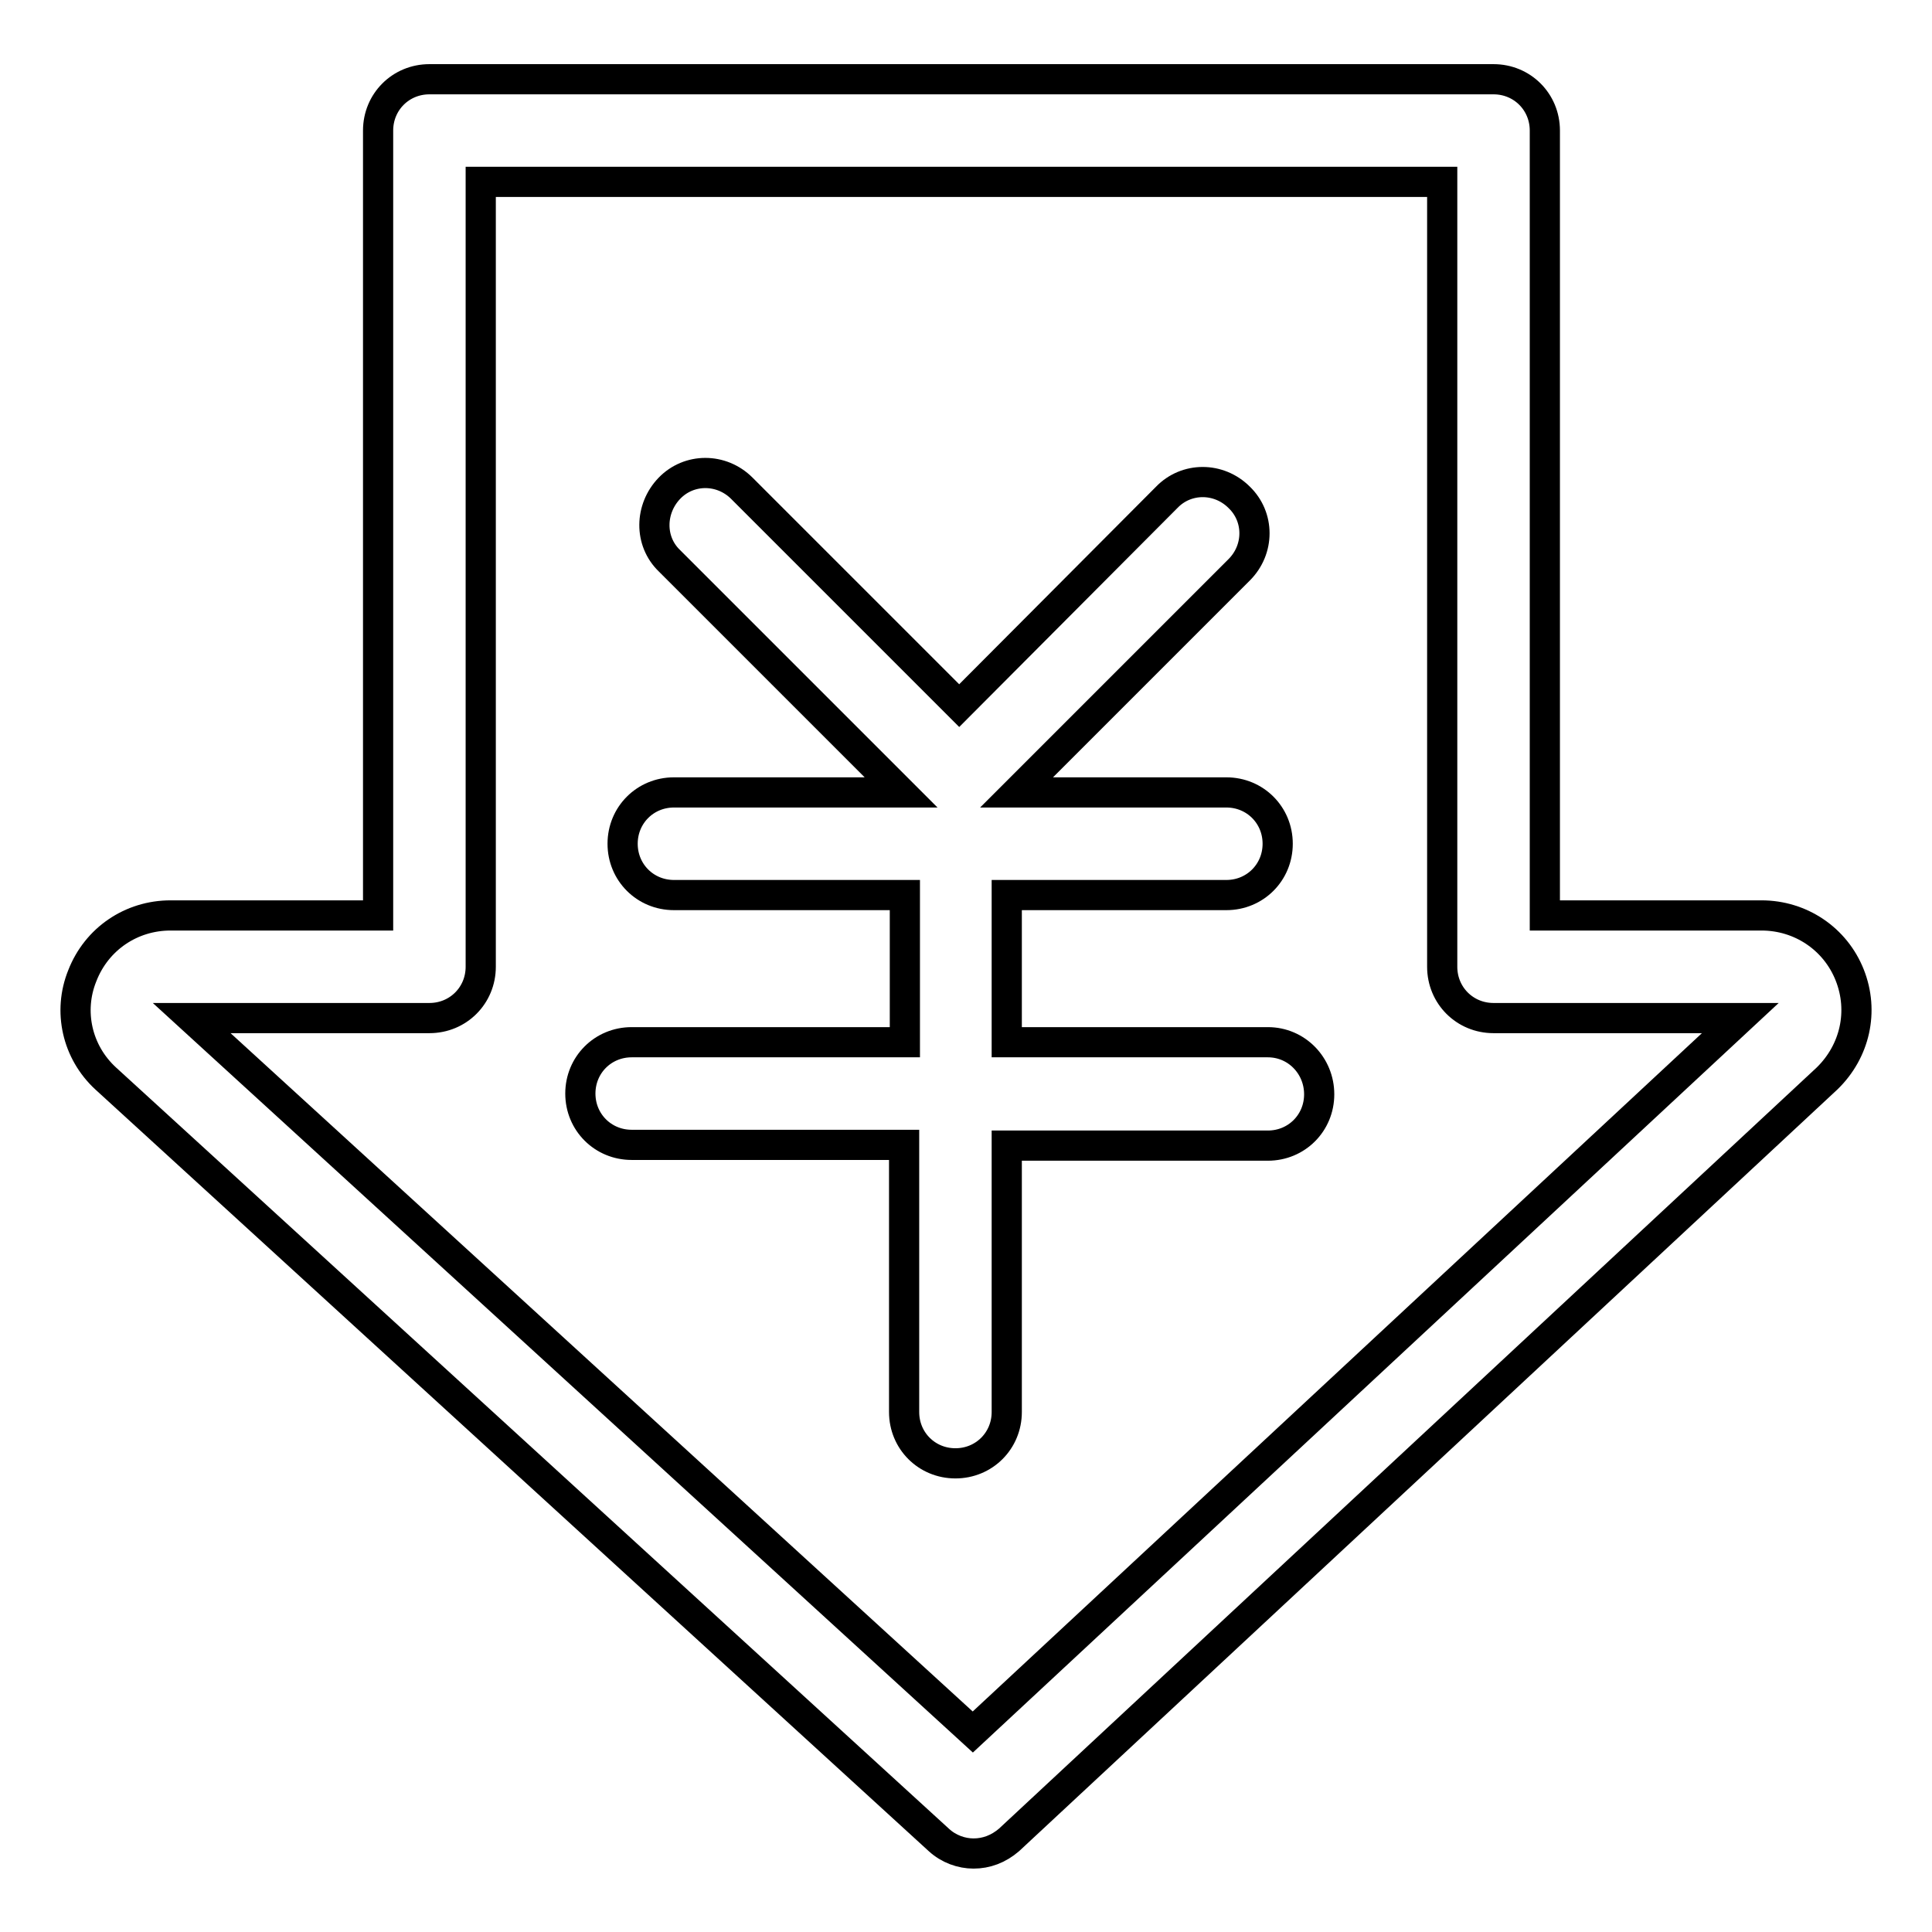
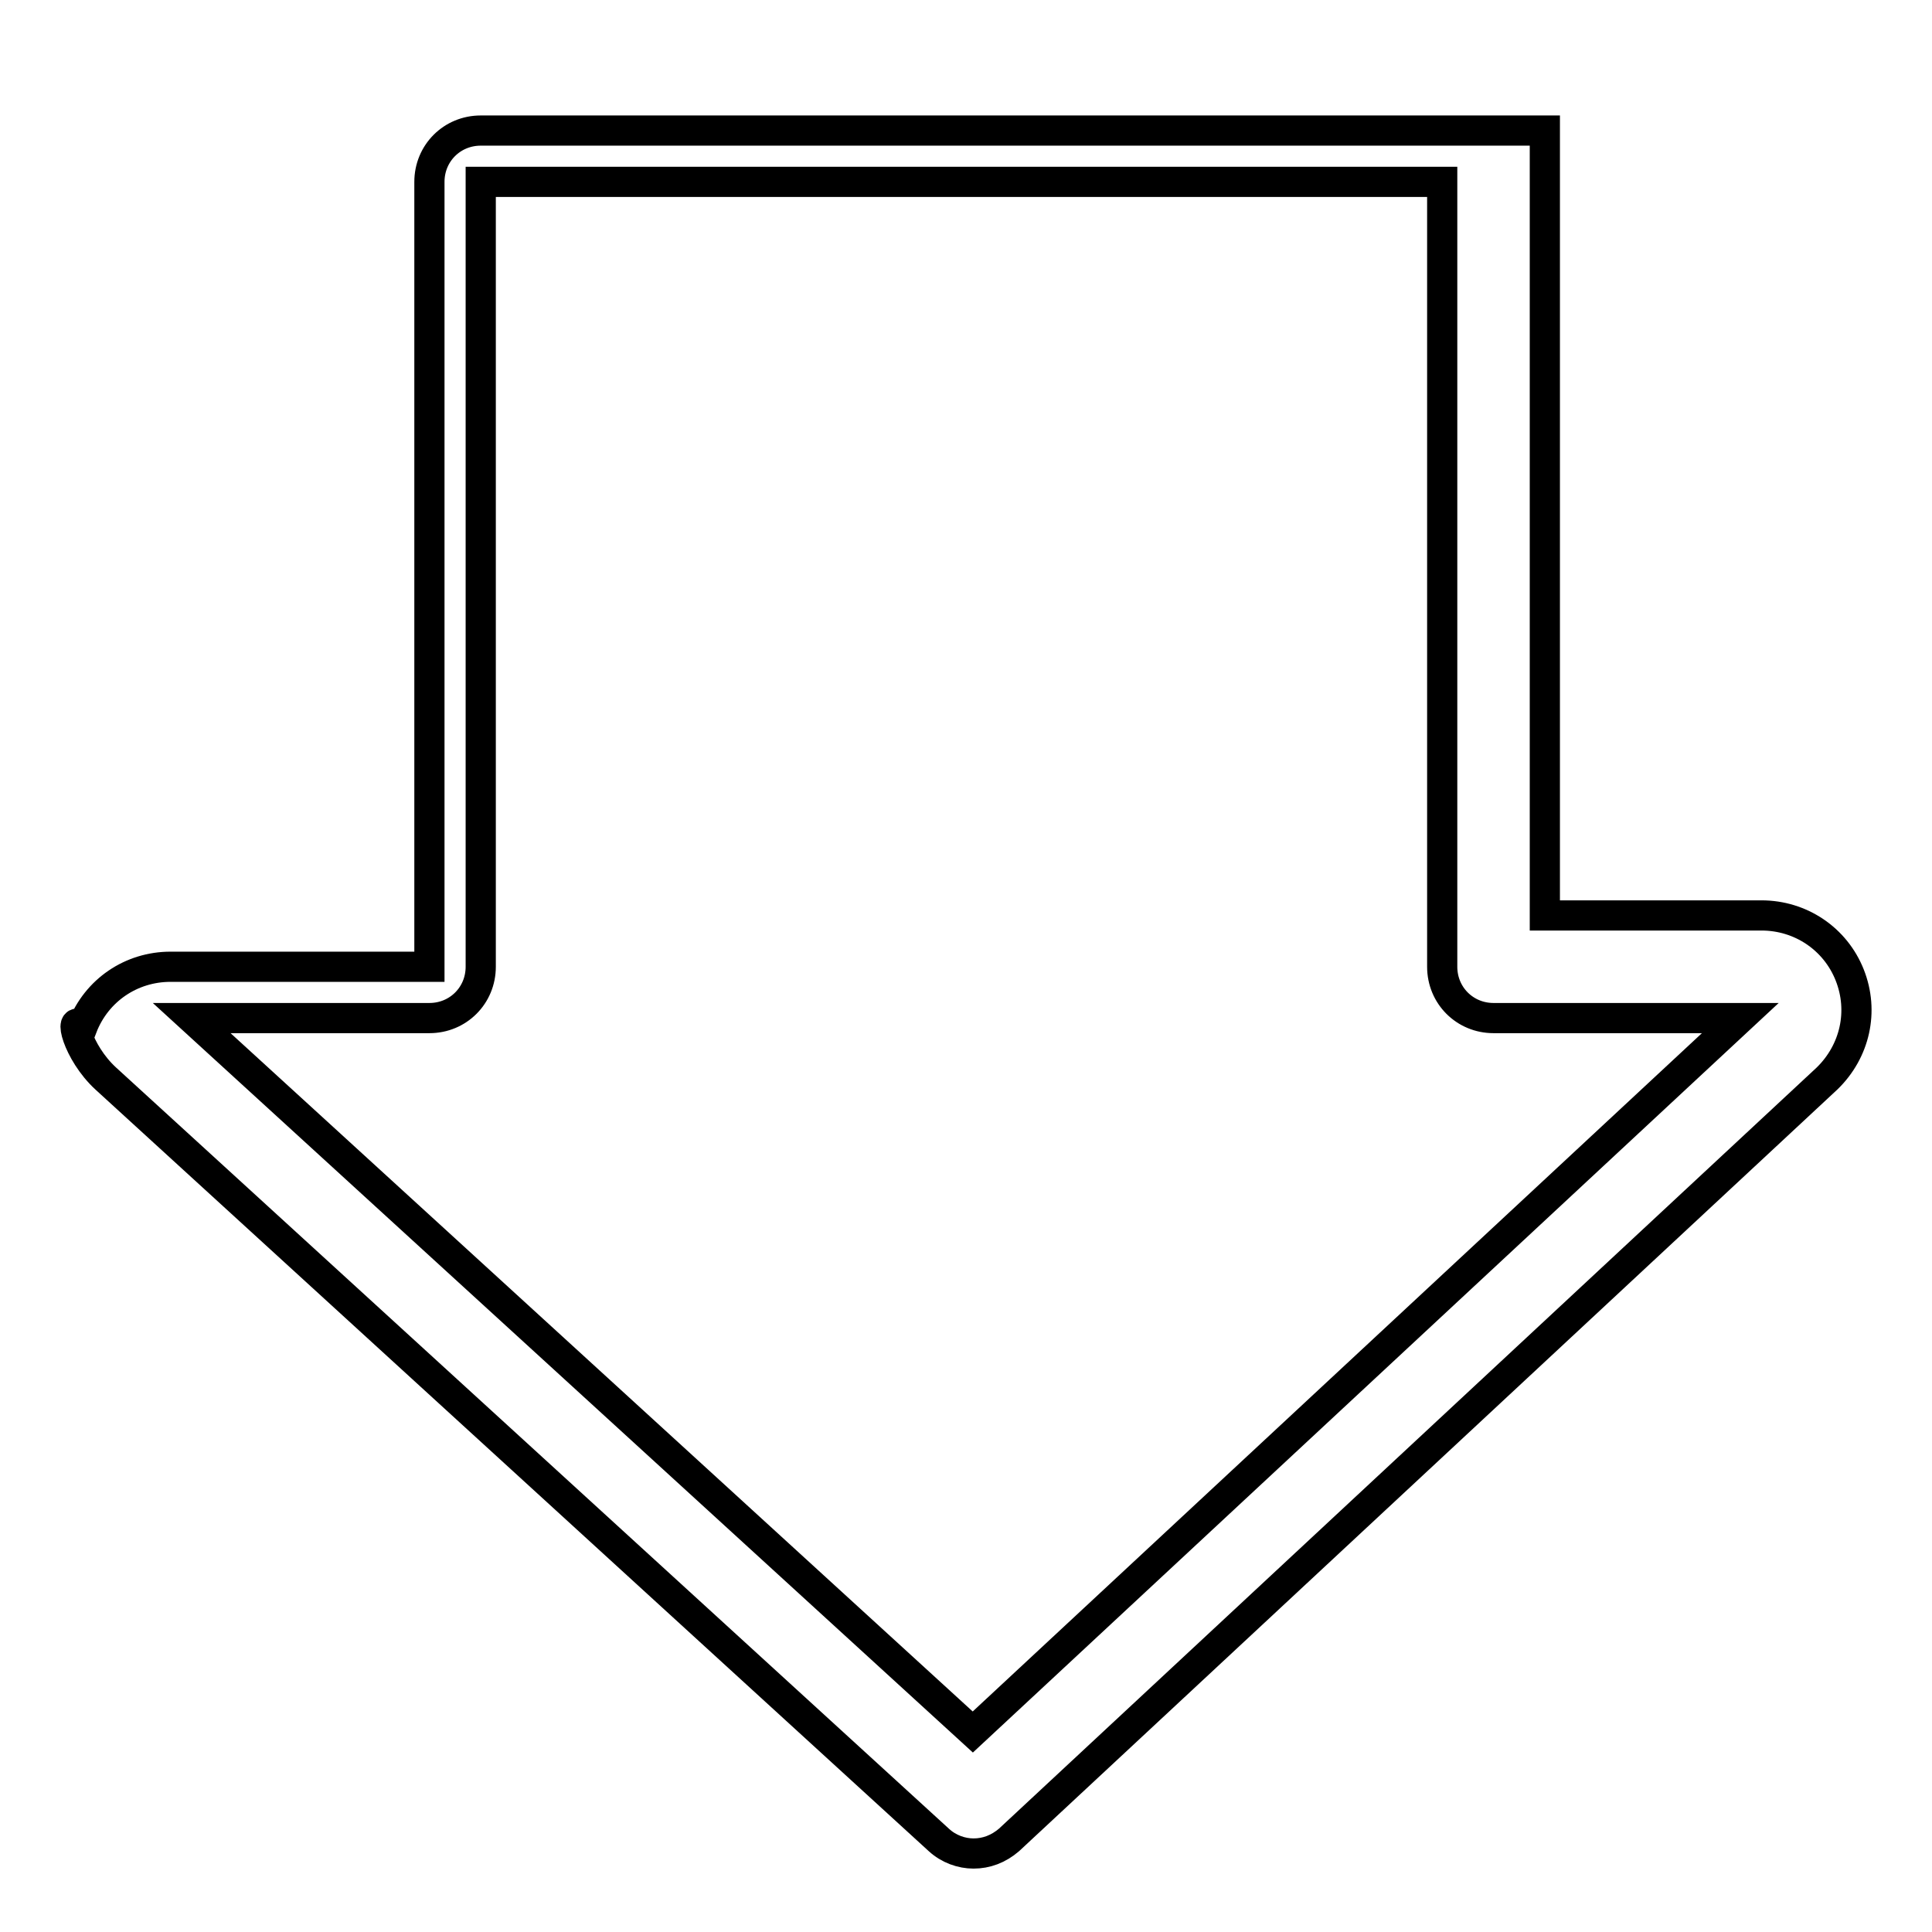
<svg xmlns="http://www.w3.org/2000/svg" version="1.1" x="0px" y="0px" viewBox="0 0 256 256" enable-background="new 0 0 256 256" xml:space="preserve">
  <g>
-     <path stroke-width="4" fill-opacity="0" stroke="#000000" d="M245.1,129.2c-1.9-4.8-6.5-7.9-11.7-7.9h-28.7v-104c0-3.8-3-6.8-6.8-6.8h-141c-3.8,0-6.8,3-6.8,6.8v104 H22.6c-5.2,0-9.8,3.1-11.7,8C9,134,10.2,139.4,14,142.9l0,0l110.4,100.9c1.3,1.2,3,1.8,4.6,1.8c1.7,0,3.3-0.6,4.7-1.8l108.4-100.9 l0,0C245.8,139.3,247,134,245.1,129.2z M128.9,229.5L25.4,134.9h31.5c3.8,0,6.8-3,6.8-6.8V24.1h127.4v104c0,3.8,3,6.8,6.8,6.8h32.7 L128.9,229.5z" />
-     <path stroke-width="4" fill-opacity="0" stroke="#000000" d="M168,138.1h-34.6v-19.5h29.1c3.8,0,6.8-3,6.8-6.8c0-3.8-3-6.8-6.8-6.8h-27.8l29.5-29.5c2.7-2.7,2.7-7,0-9.6 c-2.7-2.7-7-2.7-9.6,0l-27.5,27.6L98.3,64.7c-2.7-2.7-7-2.7-9.6,0c-2.6,2.7-2.7,7,0,9.6l30.7,30.7H89.3c-3.8,0-6.8,3-6.8,6.8 s3,6.8,6.8,6.8h30.6v19.5H83.7c-3.8,0-6.8,3-6.8,6.8s3,6.8,6.8,6.8h36.1v35.4c0,3.8,3,6.8,6.8,6.8c3.8,0,6.8-3,6.8-6.8v-35.3H168 c3.8,0,6.8-3,6.8-6.8S171.8,138.1,168,138.1z" />
+     <path stroke-width="4" fill-opacity="0" stroke="#000000" d="M245.1,129.2c-1.9-4.8-6.5-7.9-11.7-7.9h-28.7v-104h-141c-3.8,0-6.8,3-6.8,6.8v104 H22.6c-5.2,0-9.8,3.1-11.7,8C9,134,10.2,139.4,14,142.9l0,0l110.4,100.9c1.3,1.2,3,1.8,4.6,1.8c1.7,0,3.3-0.6,4.7-1.8l108.4-100.9 l0,0C245.8,139.3,247,134,245.1,129.2z M128.9,229.5L25.4,134.9h31.5c3.8,0,6.8-3,6.8-6.8V24.1h127.4v104c0,3.8,3,6.8,6.8,6.8h32.7 L128.9,229.5z" />
  </g>
</svg>